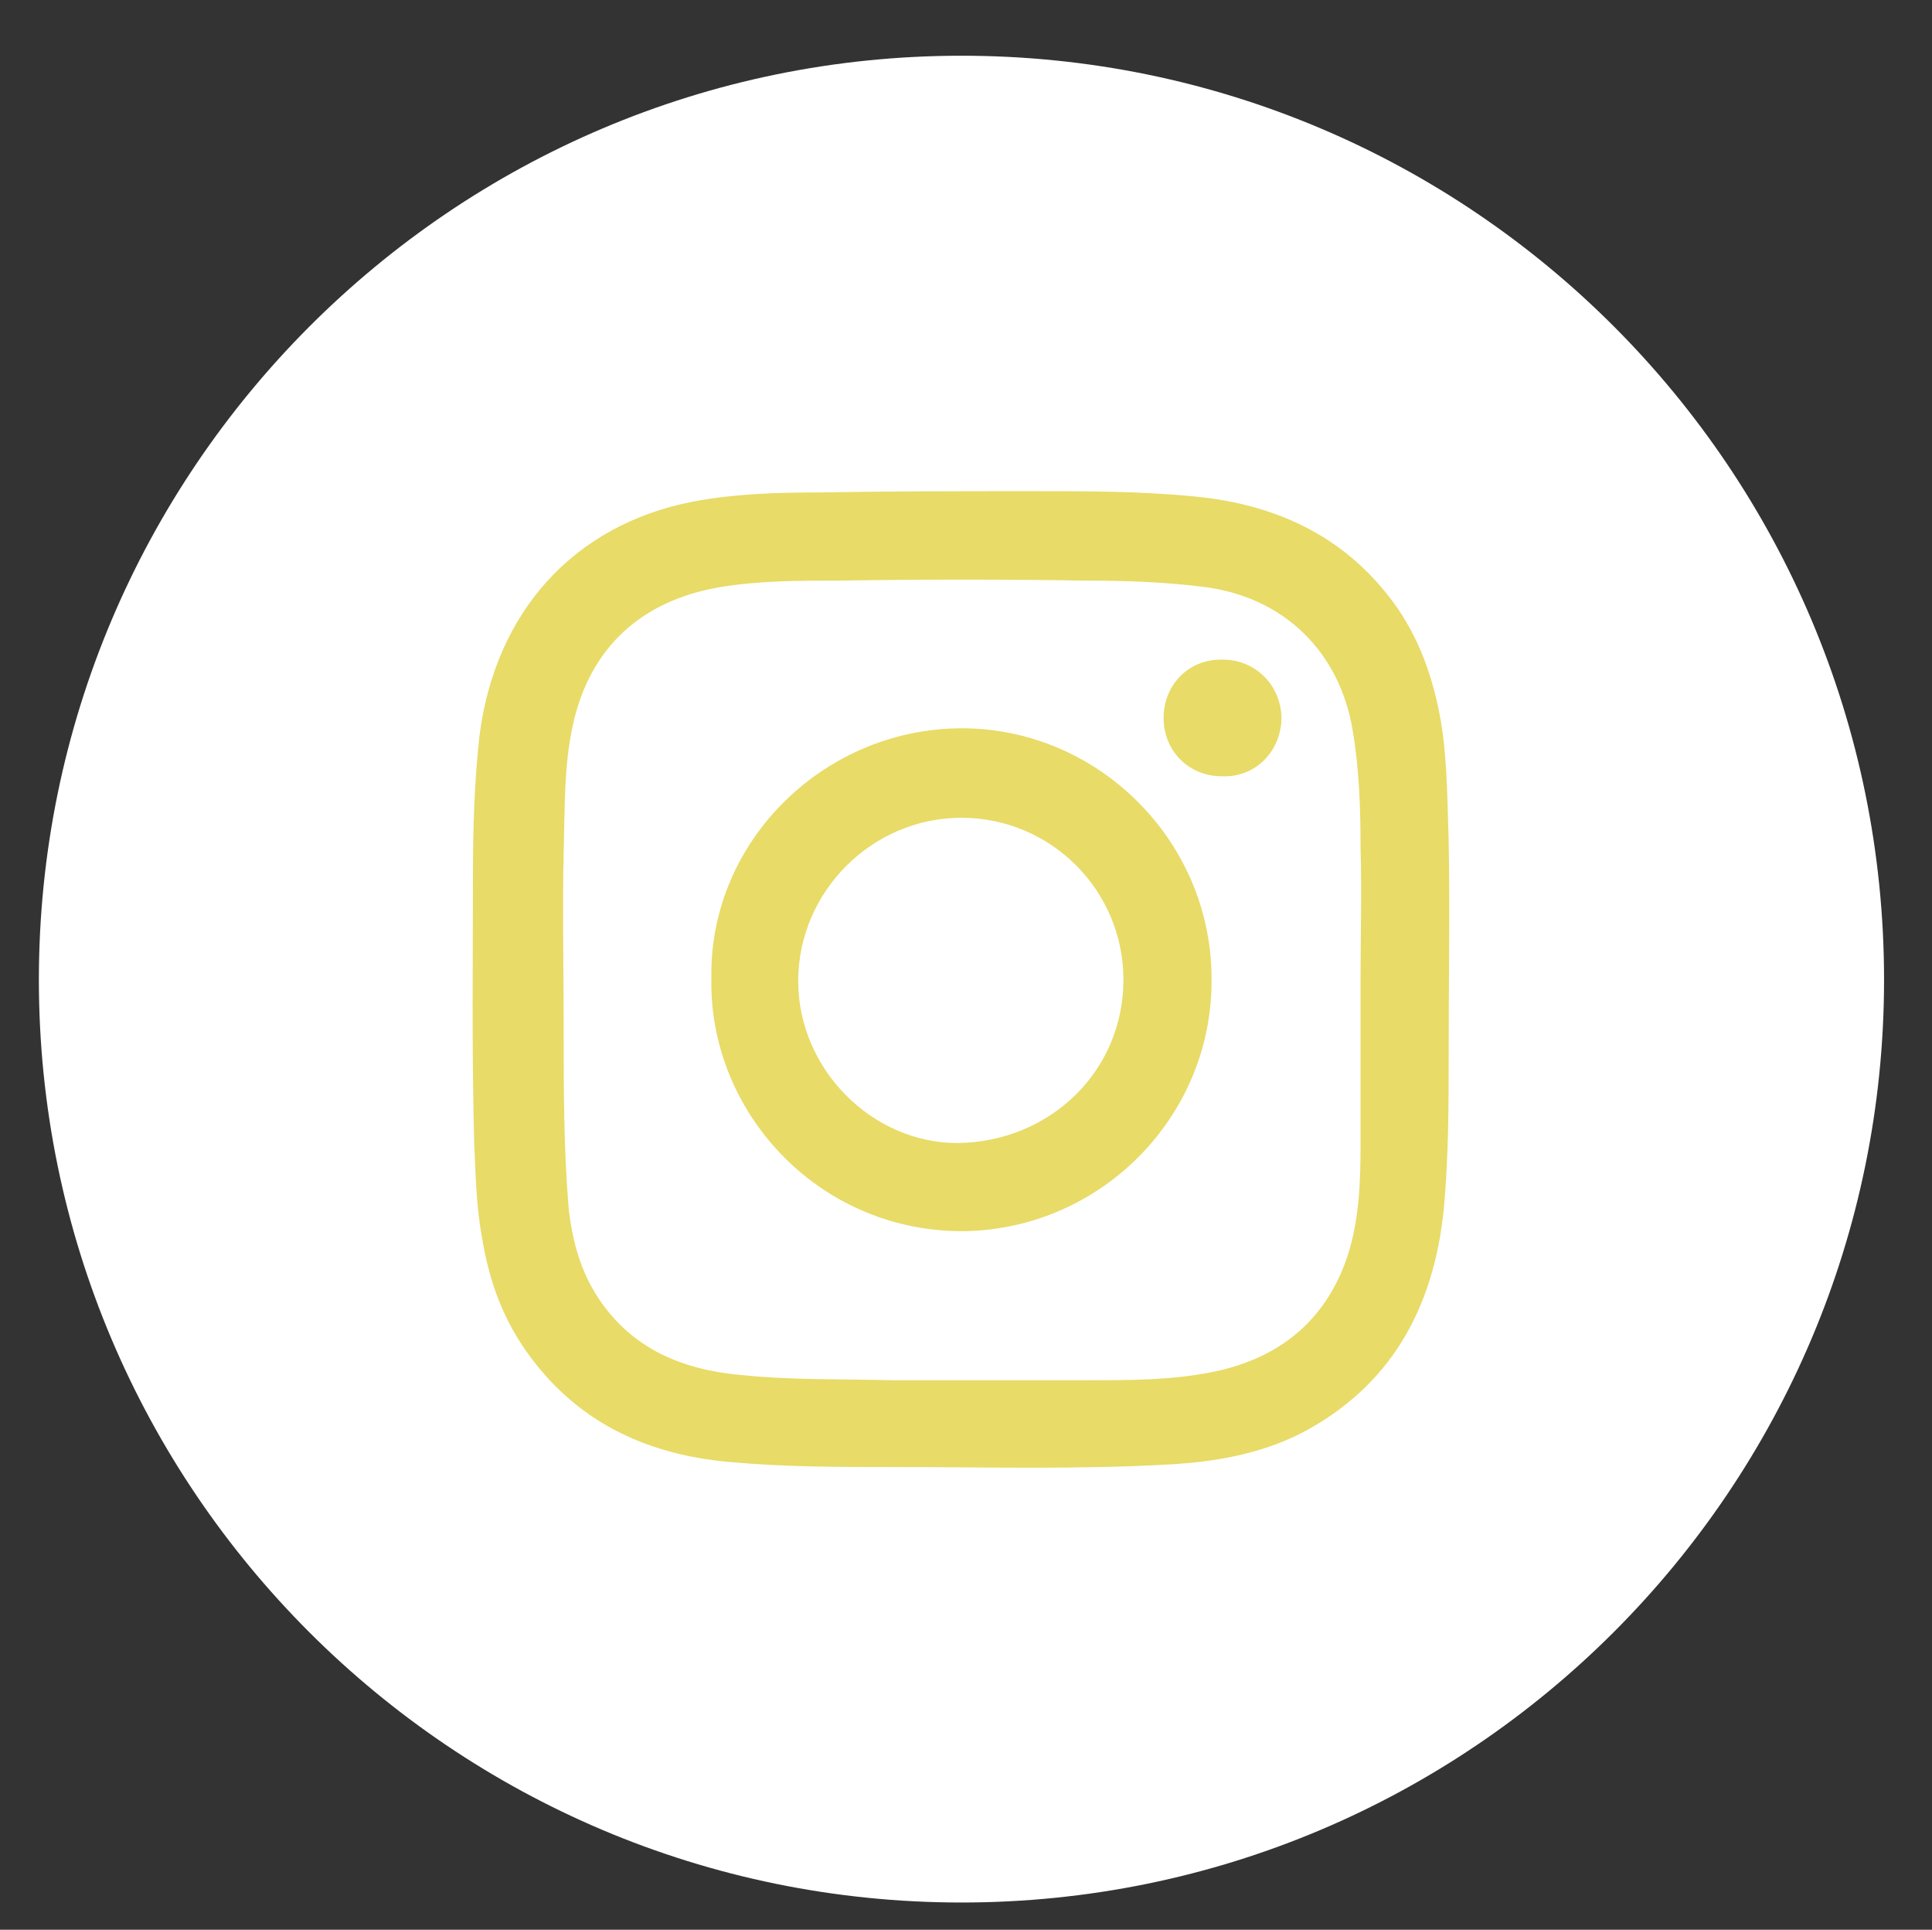
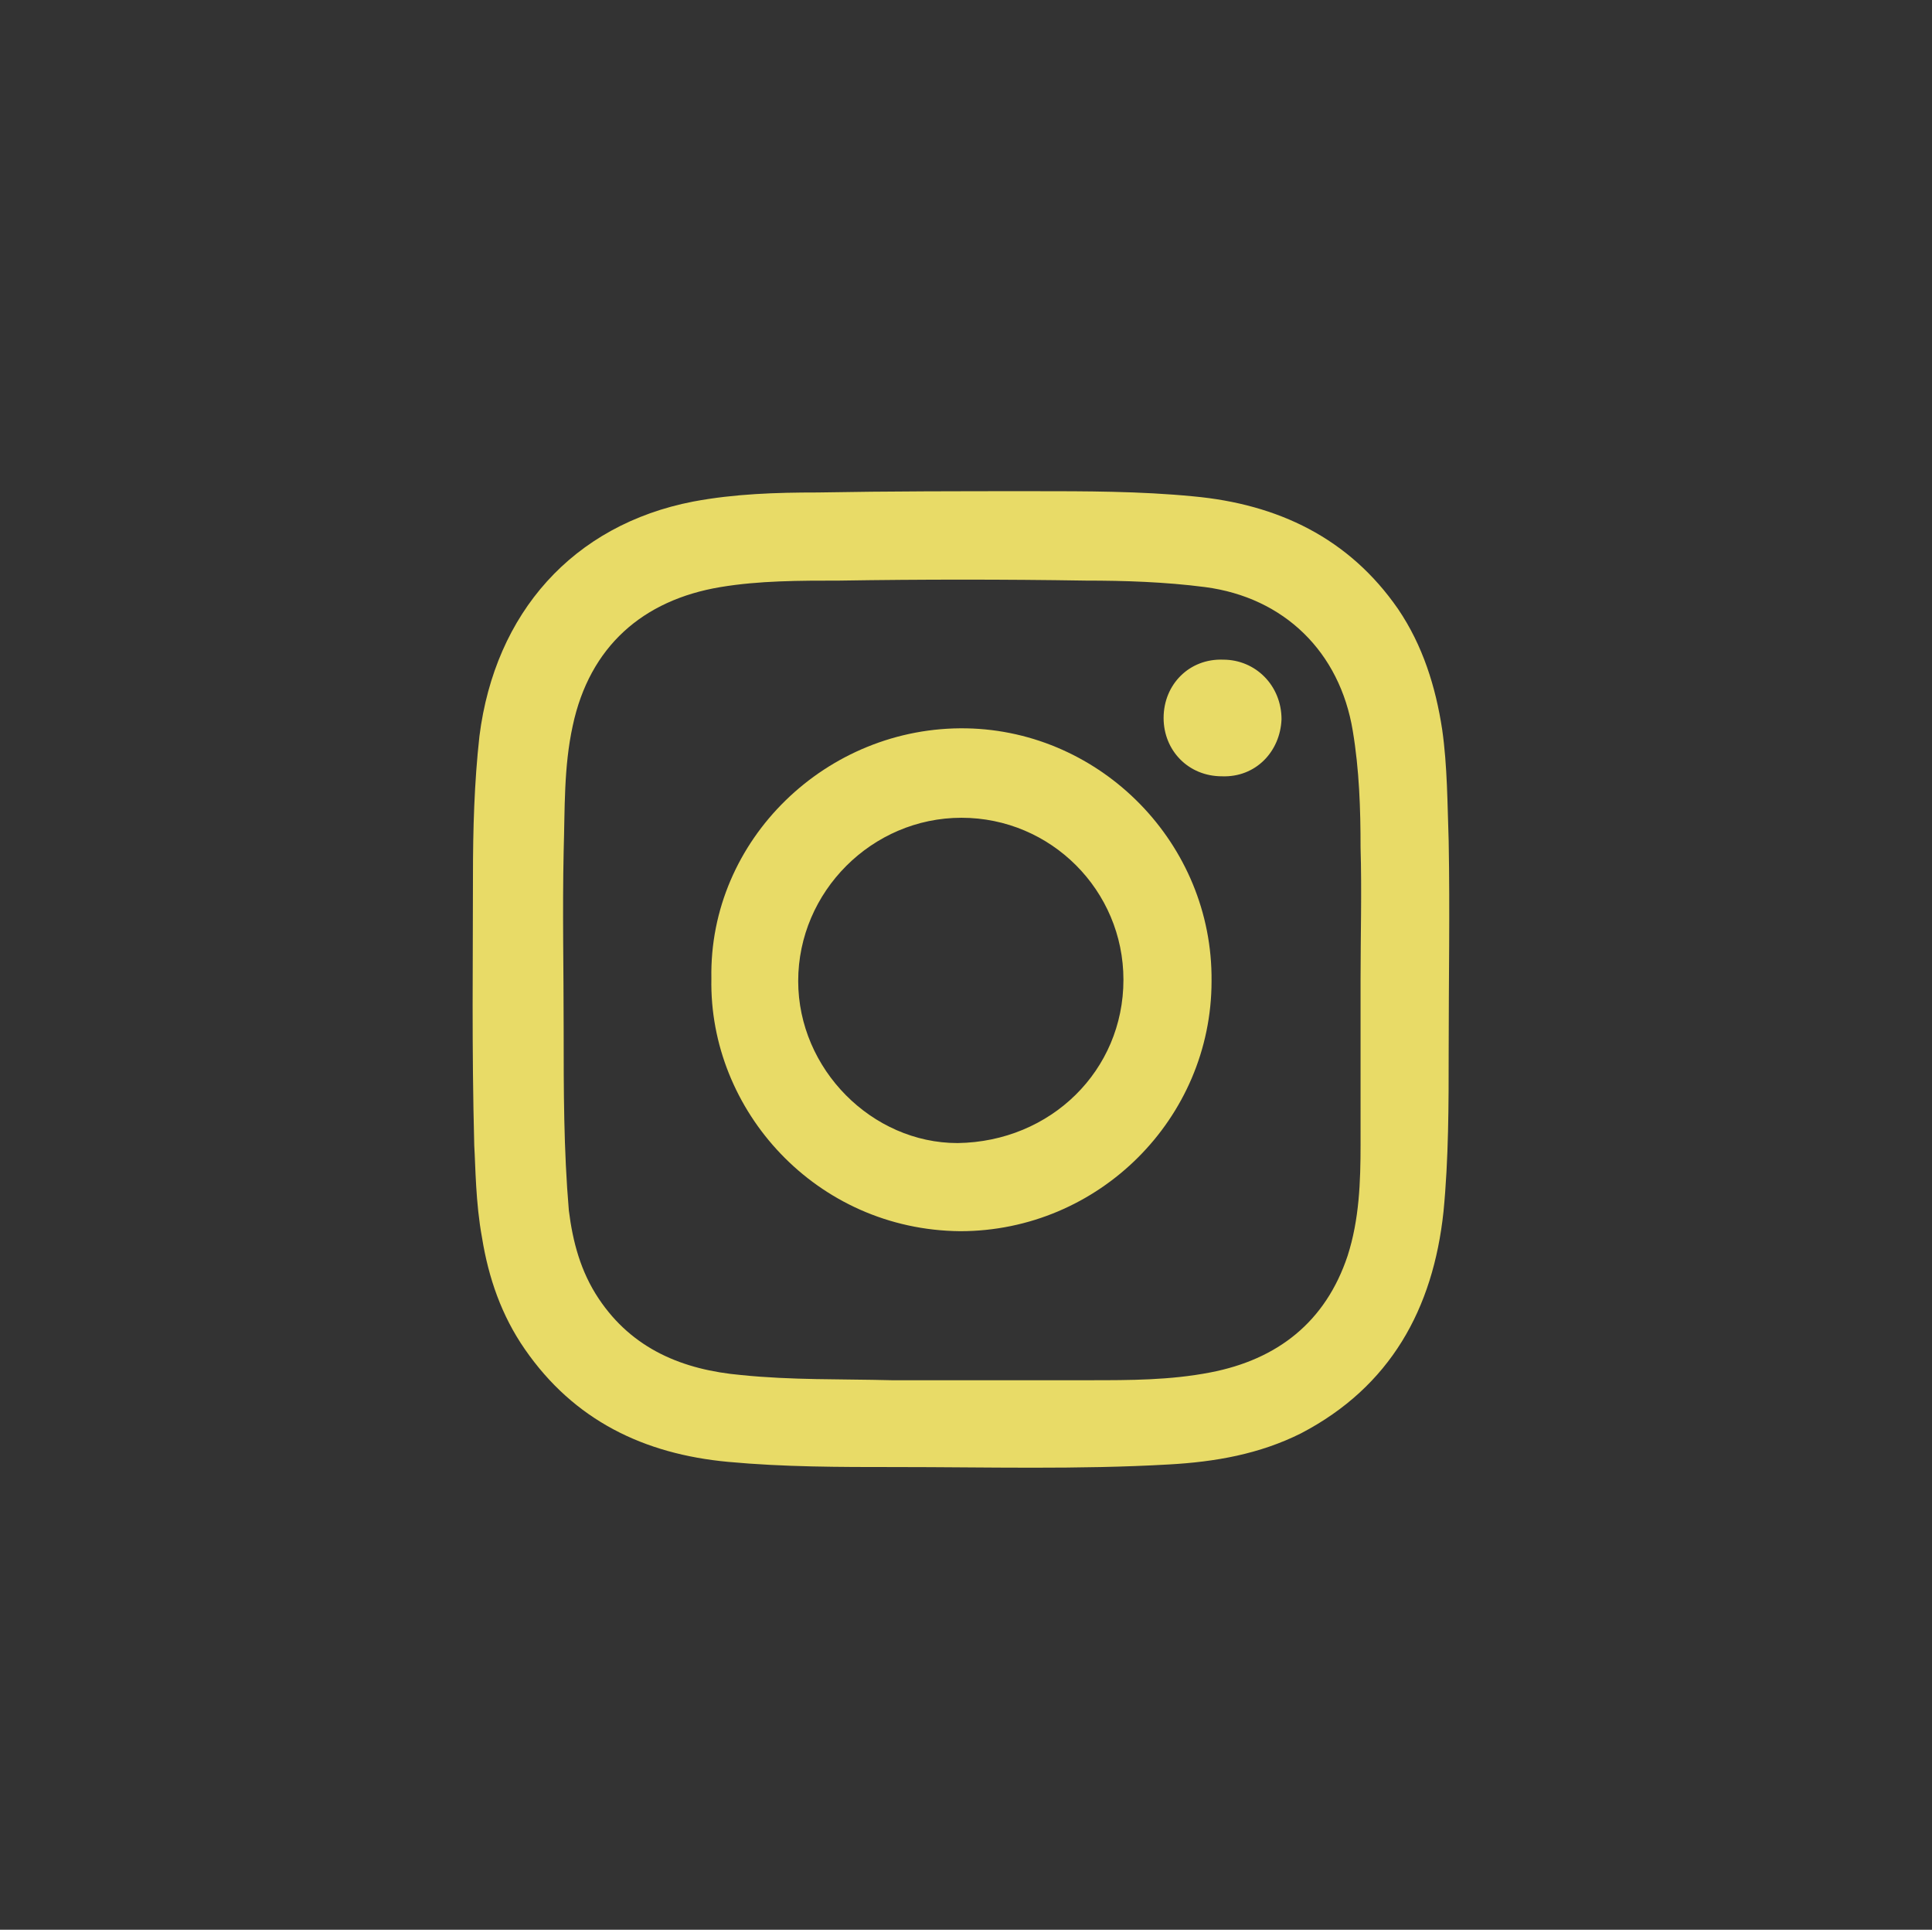
<svg xmlns="http://www.w3.org/2000/svg" version="1.1" id="Layer_1" x="0px" y="0px" viewBox="0 0 149.1 148.9" style="enable-background:new 0 0 149.1 148.9;" xml:space="preserve">
  <rect x="0" y="0" width="149.1" height="148.9" fill="#333333" stroke="none" />
  <style type="text/css">
	.st0{fill:none;}
	.st1{fill:#FFFFFF;}
	.st2{fill:#E8DB67;}
</style>
  <path class="st0" d="M1324.7,611.7" />
-   <path class="st0" d="M1324.7,469.2" />
  <g>
-     <path class="st1" d="M145.4,75.6c0,39.3-31.9,71.2-71.2,71.2C34.9,146.8,3,114.9,3,75.6S34.9,4.3,74.2,4.3   C113.5,4.3,145.4,36.2,145.4,75.6" />
    <path class="st2" d="M105,75.6L105,75.6c0-3.4,0.1-6.8,0-10.2c0-3-0.1-6-0.6-9c-1-6.1-5.3-10.3-11.4-11.1c-3.1-0.4-6.2-0.5-9.2-0.5   c-6.3-0.1-12.7-0.1-19,0c-3.1,0-6.2,0-9.2,0.5c-6,1-10.1,4.6-11.4,10.7c-0.7,3.2-0.6,6.4-0.7,9.7c-0.1,4.6,0,9.1,0,13.7   c0,4.7,0,9.3,0.4,14c0.3,2.4,0.9,4.7,2.3,6.8c2.6,3.9,6.5,5.5,11,5.9c3.9,0.4,7.7,0.3,11.6,0.4c5.1,0,10.2,0,15.3,0   c3.1,0,6.2,0,9.3-0.6c5.2-1,8.9-3.9,10.6-9c0.9-2.8,1-5.7,1-8.6C105,83.9,105,79.8,105,75.6 M36.6,88.4c-0.2-7.7-0.1-14.3-0.1-20.8   c0-3.6,0.1-7.2,0.5-10.8c1.2-9.5,7.2-16.3,16.5-18.1c3.2-0.6,6.4-0.7,9.6-0.7c5.5-0.1,11.1-0.1,16.6-0.1c4.1,0,8.3,0,12.4,0.4   c6.5,0.6,12,3.2,15.8,8.7c1.9,2.8,2.9,6,3.4,9.3c0.4,2.8,0.4,5.7,0.5,8.6c0.1,5.4,0,10.8,0,16.2c0,4.1,0,8.3-0.4,12.4   c-0.8,7.5-4.1,13.5-11,17.1c-3.2,1.6-6.6,2.2-10.2,2.4c-7,0.4-14,0.2-21.1,0.2c-4.3,0-8.6,0-12.9-0.4c-6.5-0.6-11.9-3.2-15.7-8.7   c-1.8-2.6-2.8-5.5-3.3-8.6C36.7,92.8,36.7,90,36.6,88.4" />
    <path class="st2" d="M86.7,75.6c0-6.9-5.6-12.5-12.5-12.5c-6.9,0-12.6,5.7-12.6,12.6c0,6.8,5.7,12.5,12.3,12.5   C81.1,88.1,86.7,82.6,86.7,75.6 M54.9,75.5C54.7,64.8,63.8,56,74.6,56.2c10.4,0.2,19,8.9,18.9,19.5c0,10.6-8.7,19.3-19.4,19.3   C63,94.9,54.7,85.7,54.9,75.5" />
    <path class="st2" d="M94.3,59.9c-2.6,0-4.5-2-4.5-4.5c0-2.6,2-4.6,4.6-4.5c2.5,0,4.5,2,4.5,4.6C98.8,58,96.9,60,94.3,59.9" />
  </g>
</svg>